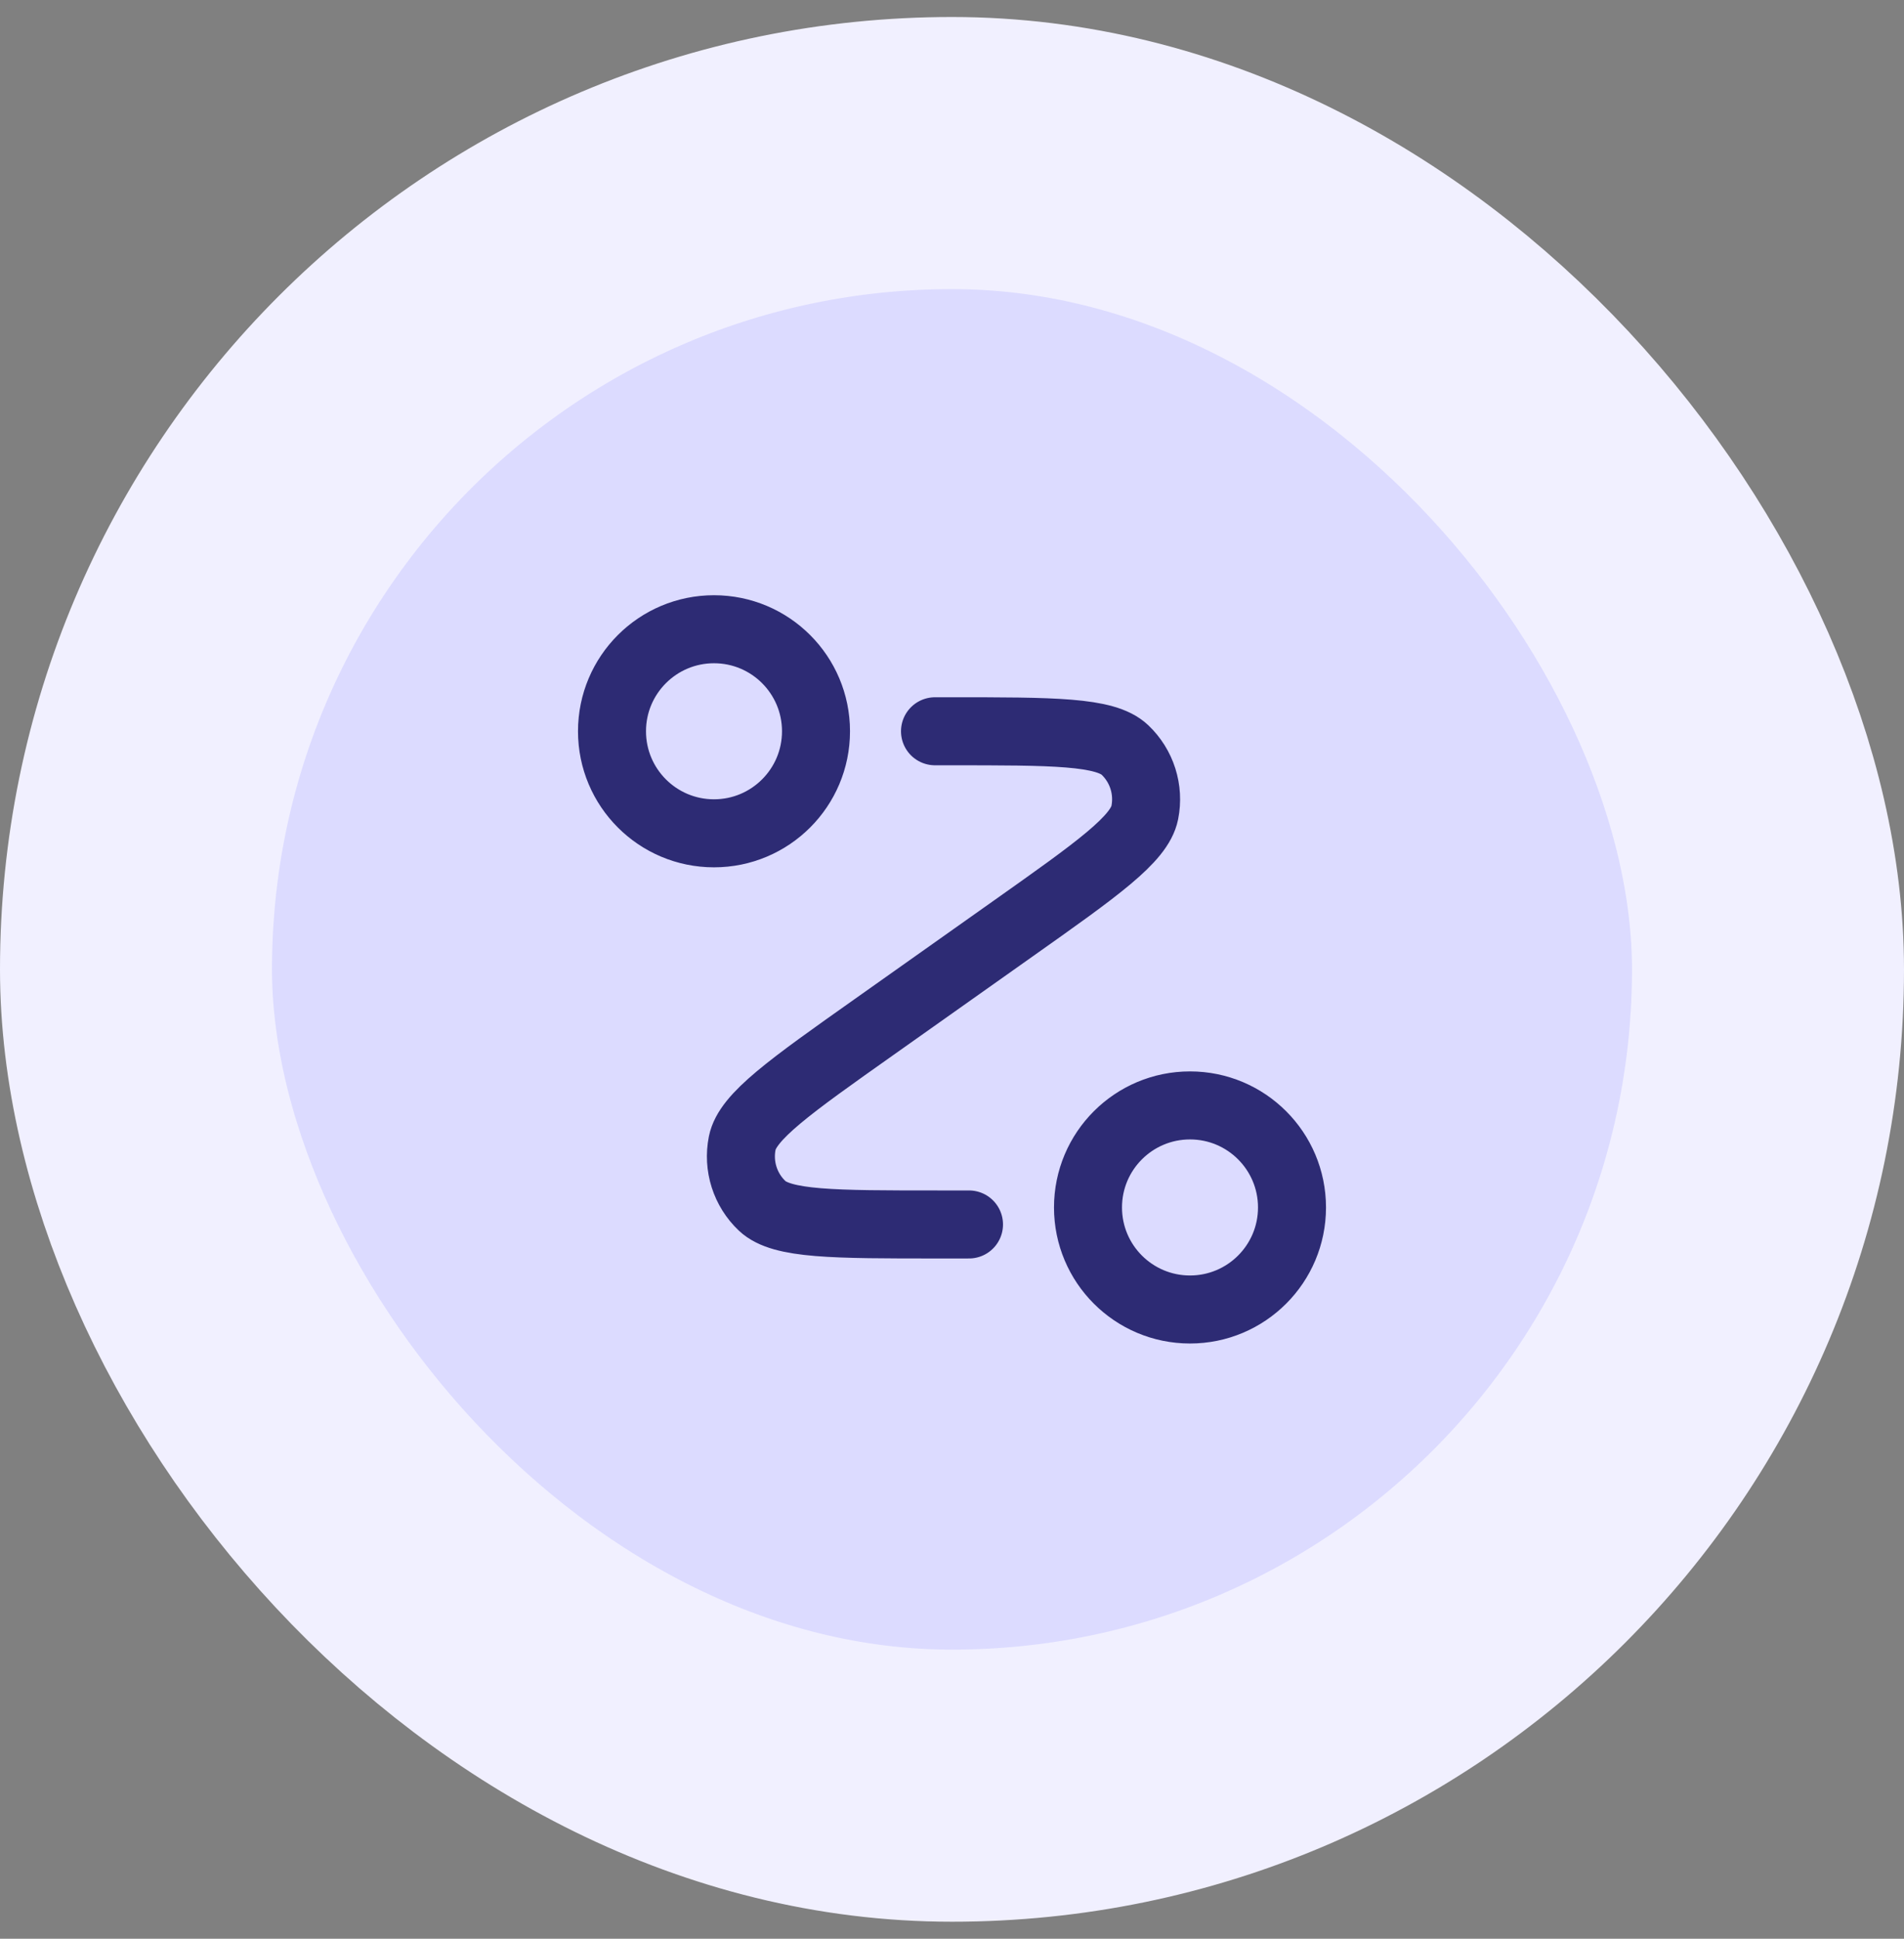
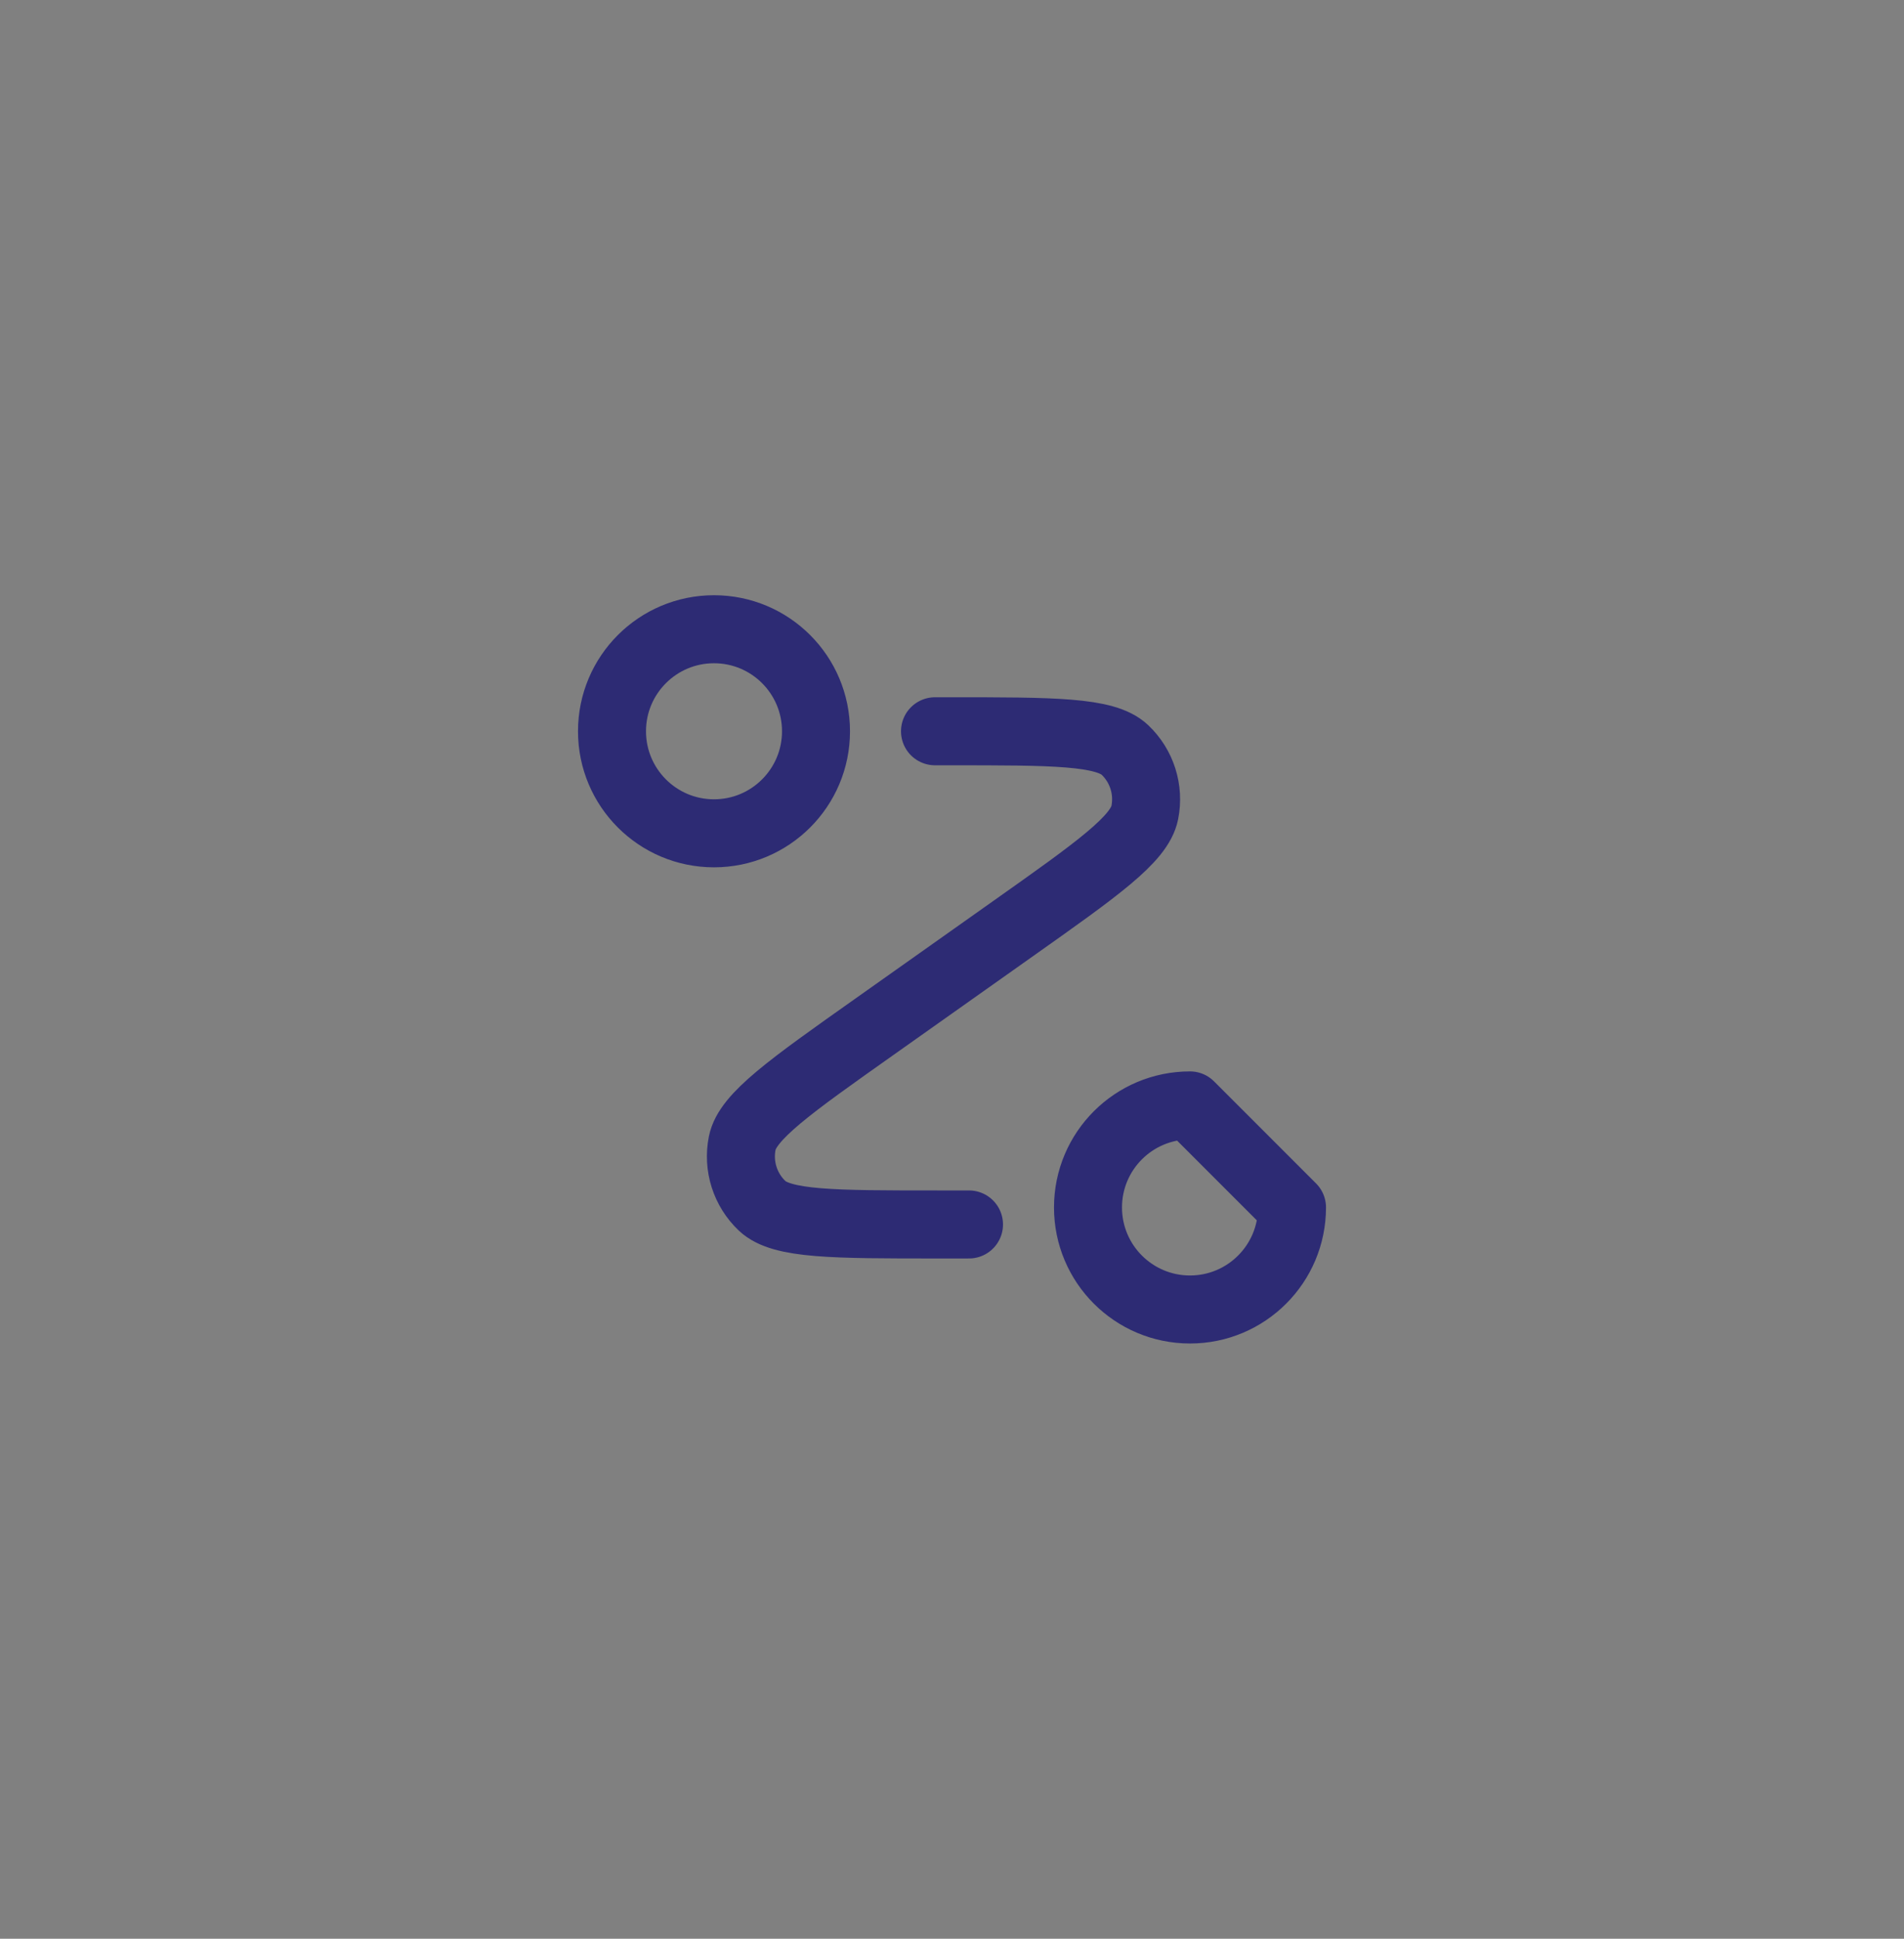
<svg xmlns="http://www.w3.org/2000/svg" width="56" height="57" viewBox="0 0 56 57" fill="none">
  <rect x="0" y="0" width="56" height="57" fill="#808080" stroke="none" />
-   <rect x="4" y="4.5" width="48" height="48" rx="24" fill="#DCDBFF" />
-   <rect x="4" y="4.5" width="48" height="48" rx="24" stroke="#F1F0FF" stroke-width="8" />
-   <path d="M27.5 21.5H27.934C30.982 21.5 32.505 21.5 33.084 22.047C33.584 22.52 33.805 23.217 33.67 23.892C33.514 24.673 32.27 25.553 29.782 27.312L25.718 30.188C23.23 31.947 21.986 32.827 21.83 33.608C21.695 34.283 21.916 34.98 22.416 35.453C22.995 36 24.518 36 27.566 36H28.5M24 21.5C24 23.157 22.657 24.5 21 24.5C19.343 24.5 18 23.157 18 21.5C18 19.843 19.343 18.5 21 18.5C22.657 18.5 24 19.843 24 21.5ZM38 35.5C38 37.157 36.657 38.5 35 38.5C33.343 38.5 32 37.157 32 35.5C32 33.843 33.343 32.5 35 32.5C36.657 32.5 38 33.843 38 35.5Z" stroke="#2D2B74" stroke-width="2" stroke-linecap="round" stroke-linejoin="round" />
+   <path d="M27.5 21.5H27.934C30.982 21.5 32.505 21.5 33.084 22.047C33.584 22.52 33.805 23.217 33.67 23.892C33.514 24.673 32.27 25.553 29.782 27.312L25.718 30.188C23.23 31.947 21.986 32.827 21.83 33.608C21.695 34.283 21.916 34.98 22.416 35.453C22.995 36 24.518 36 27.566 36H28.5M24 21.5C24 23.157 22.657 24.5 21 24.5C19.343 24.5 18 23.157 18 21.5C18 19.843 19.343 18.5 21 18.5C22.657 18.5 24 19.843 24 21.5ZM38 35.5C38 37.157 36.657 38.5 35 38.5C33.343 38.5 32 37.157 32 35.5C32 33.843 33.343 32.5 35 32.5Z" stroke="#2D2B74" stroke-width="2" stroke-linecap="round" stroke-linejoin="round" />
</svg>